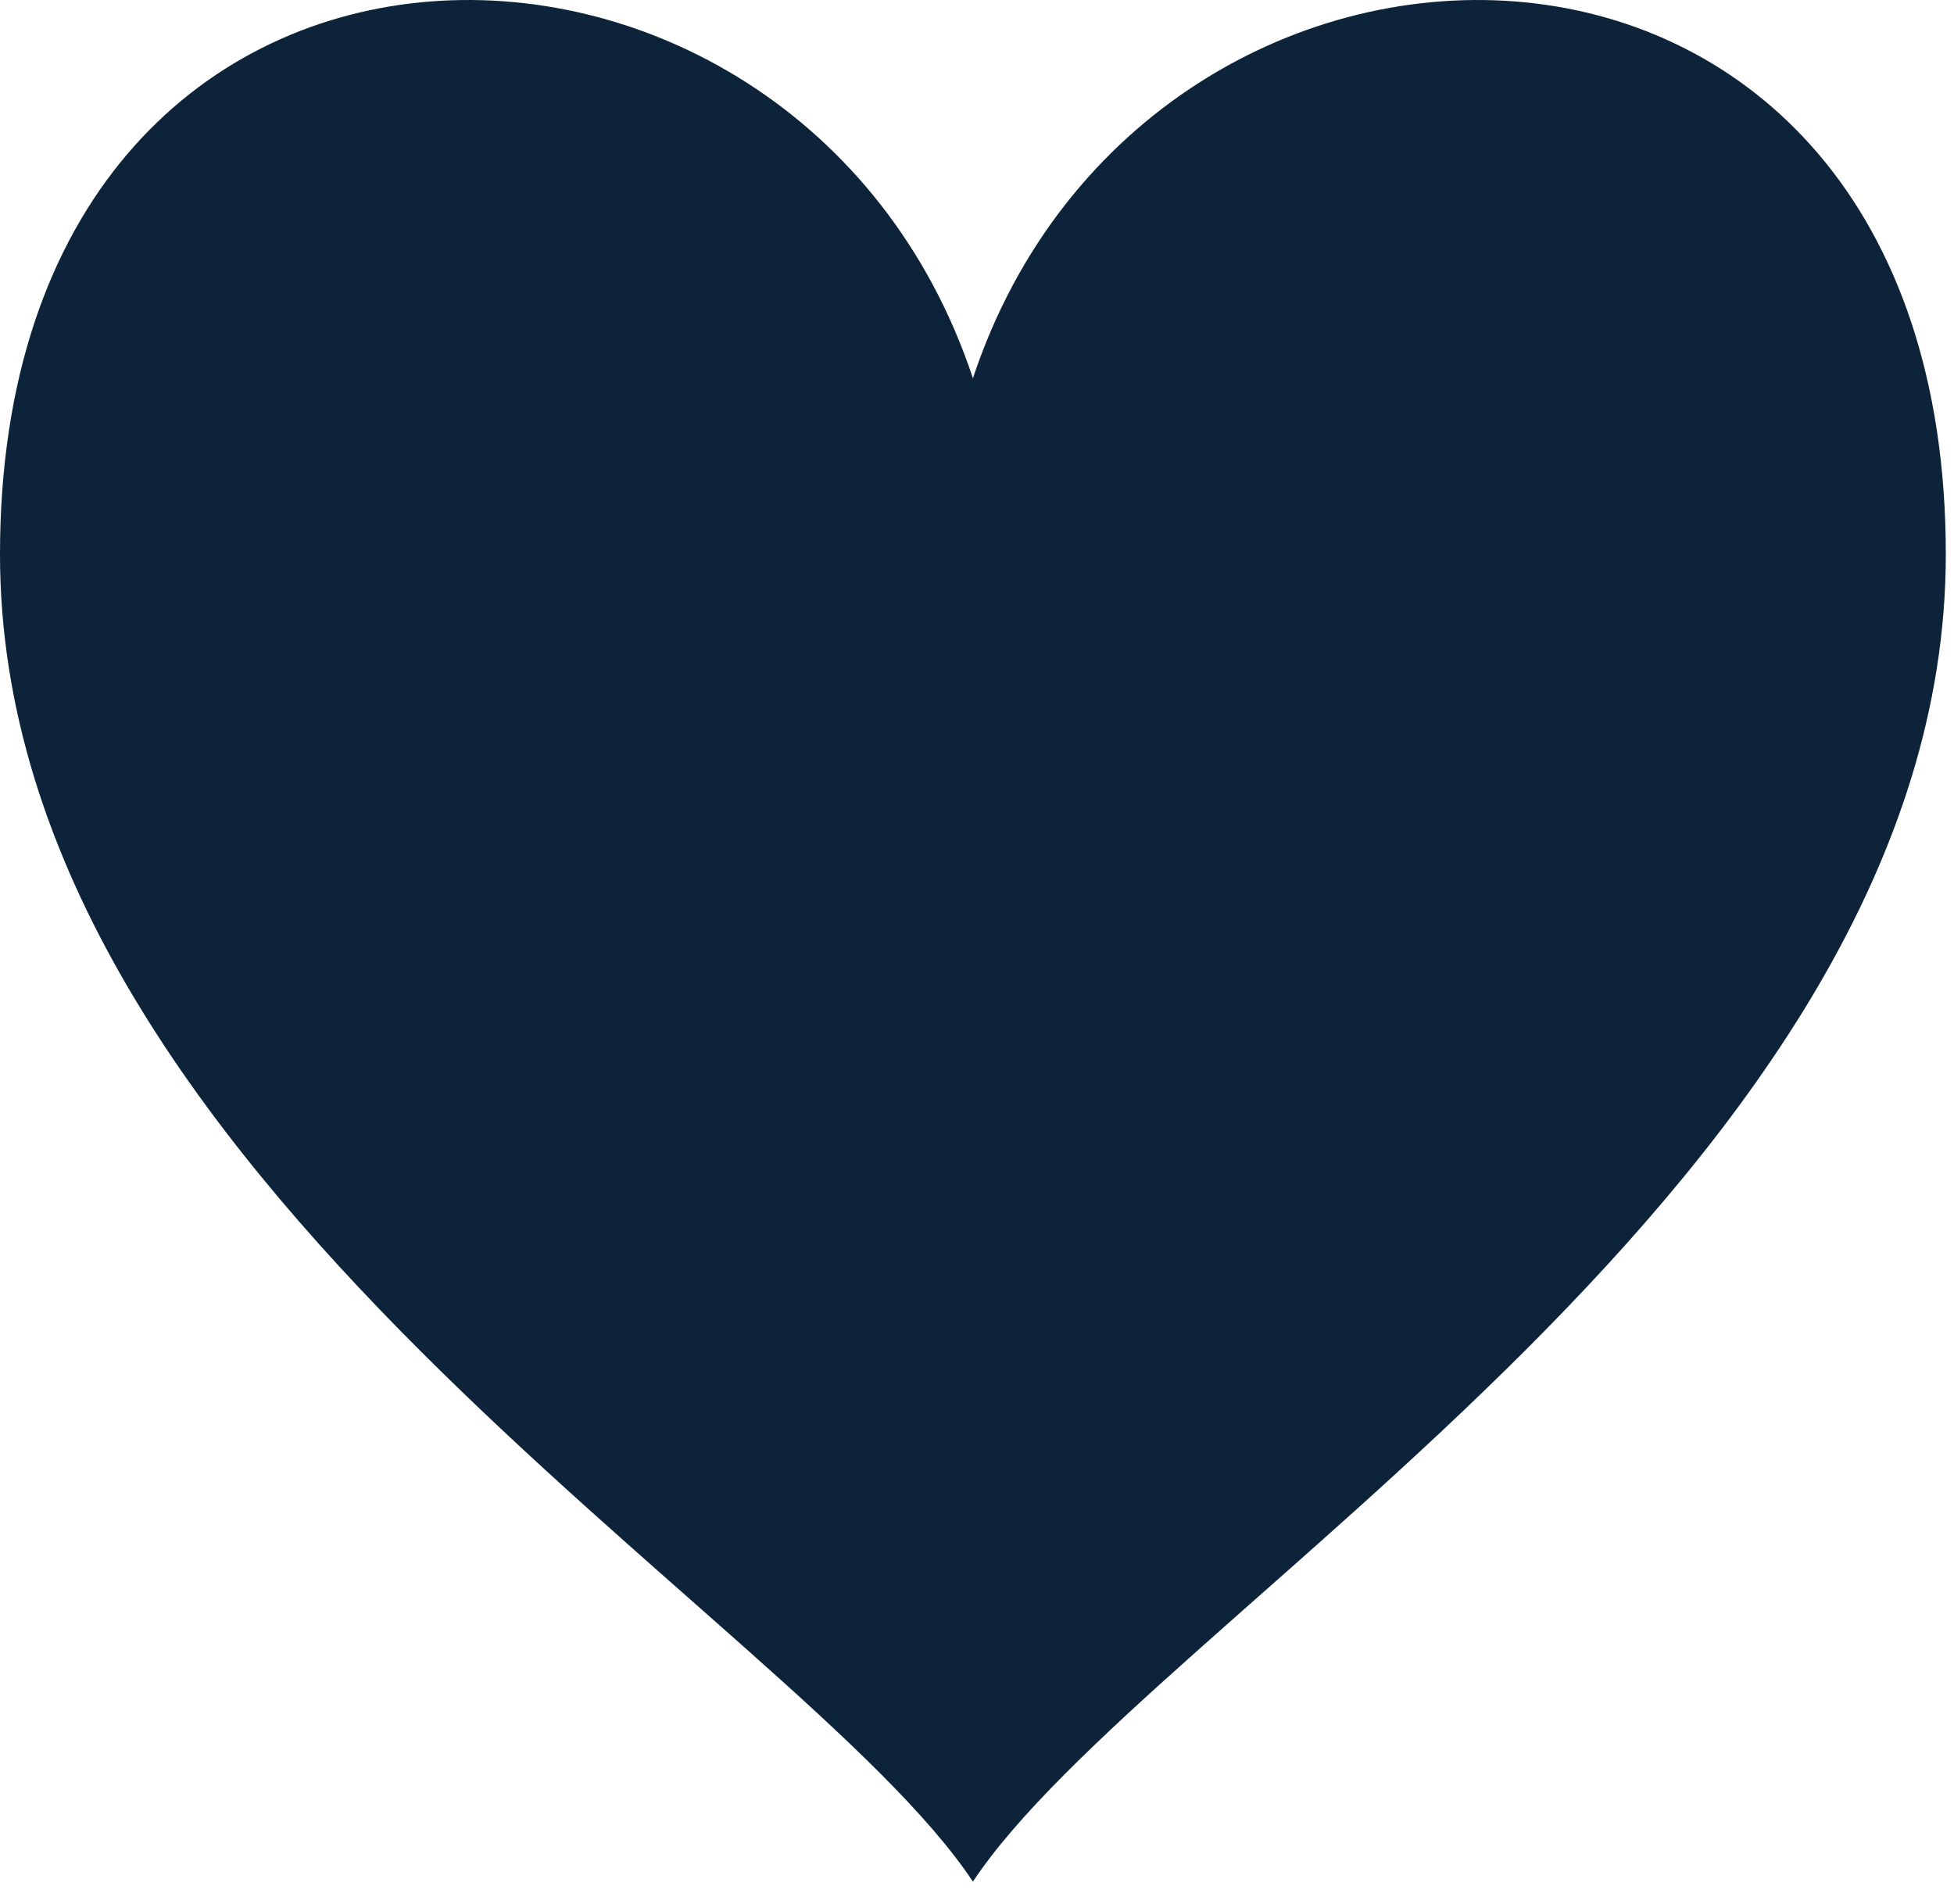
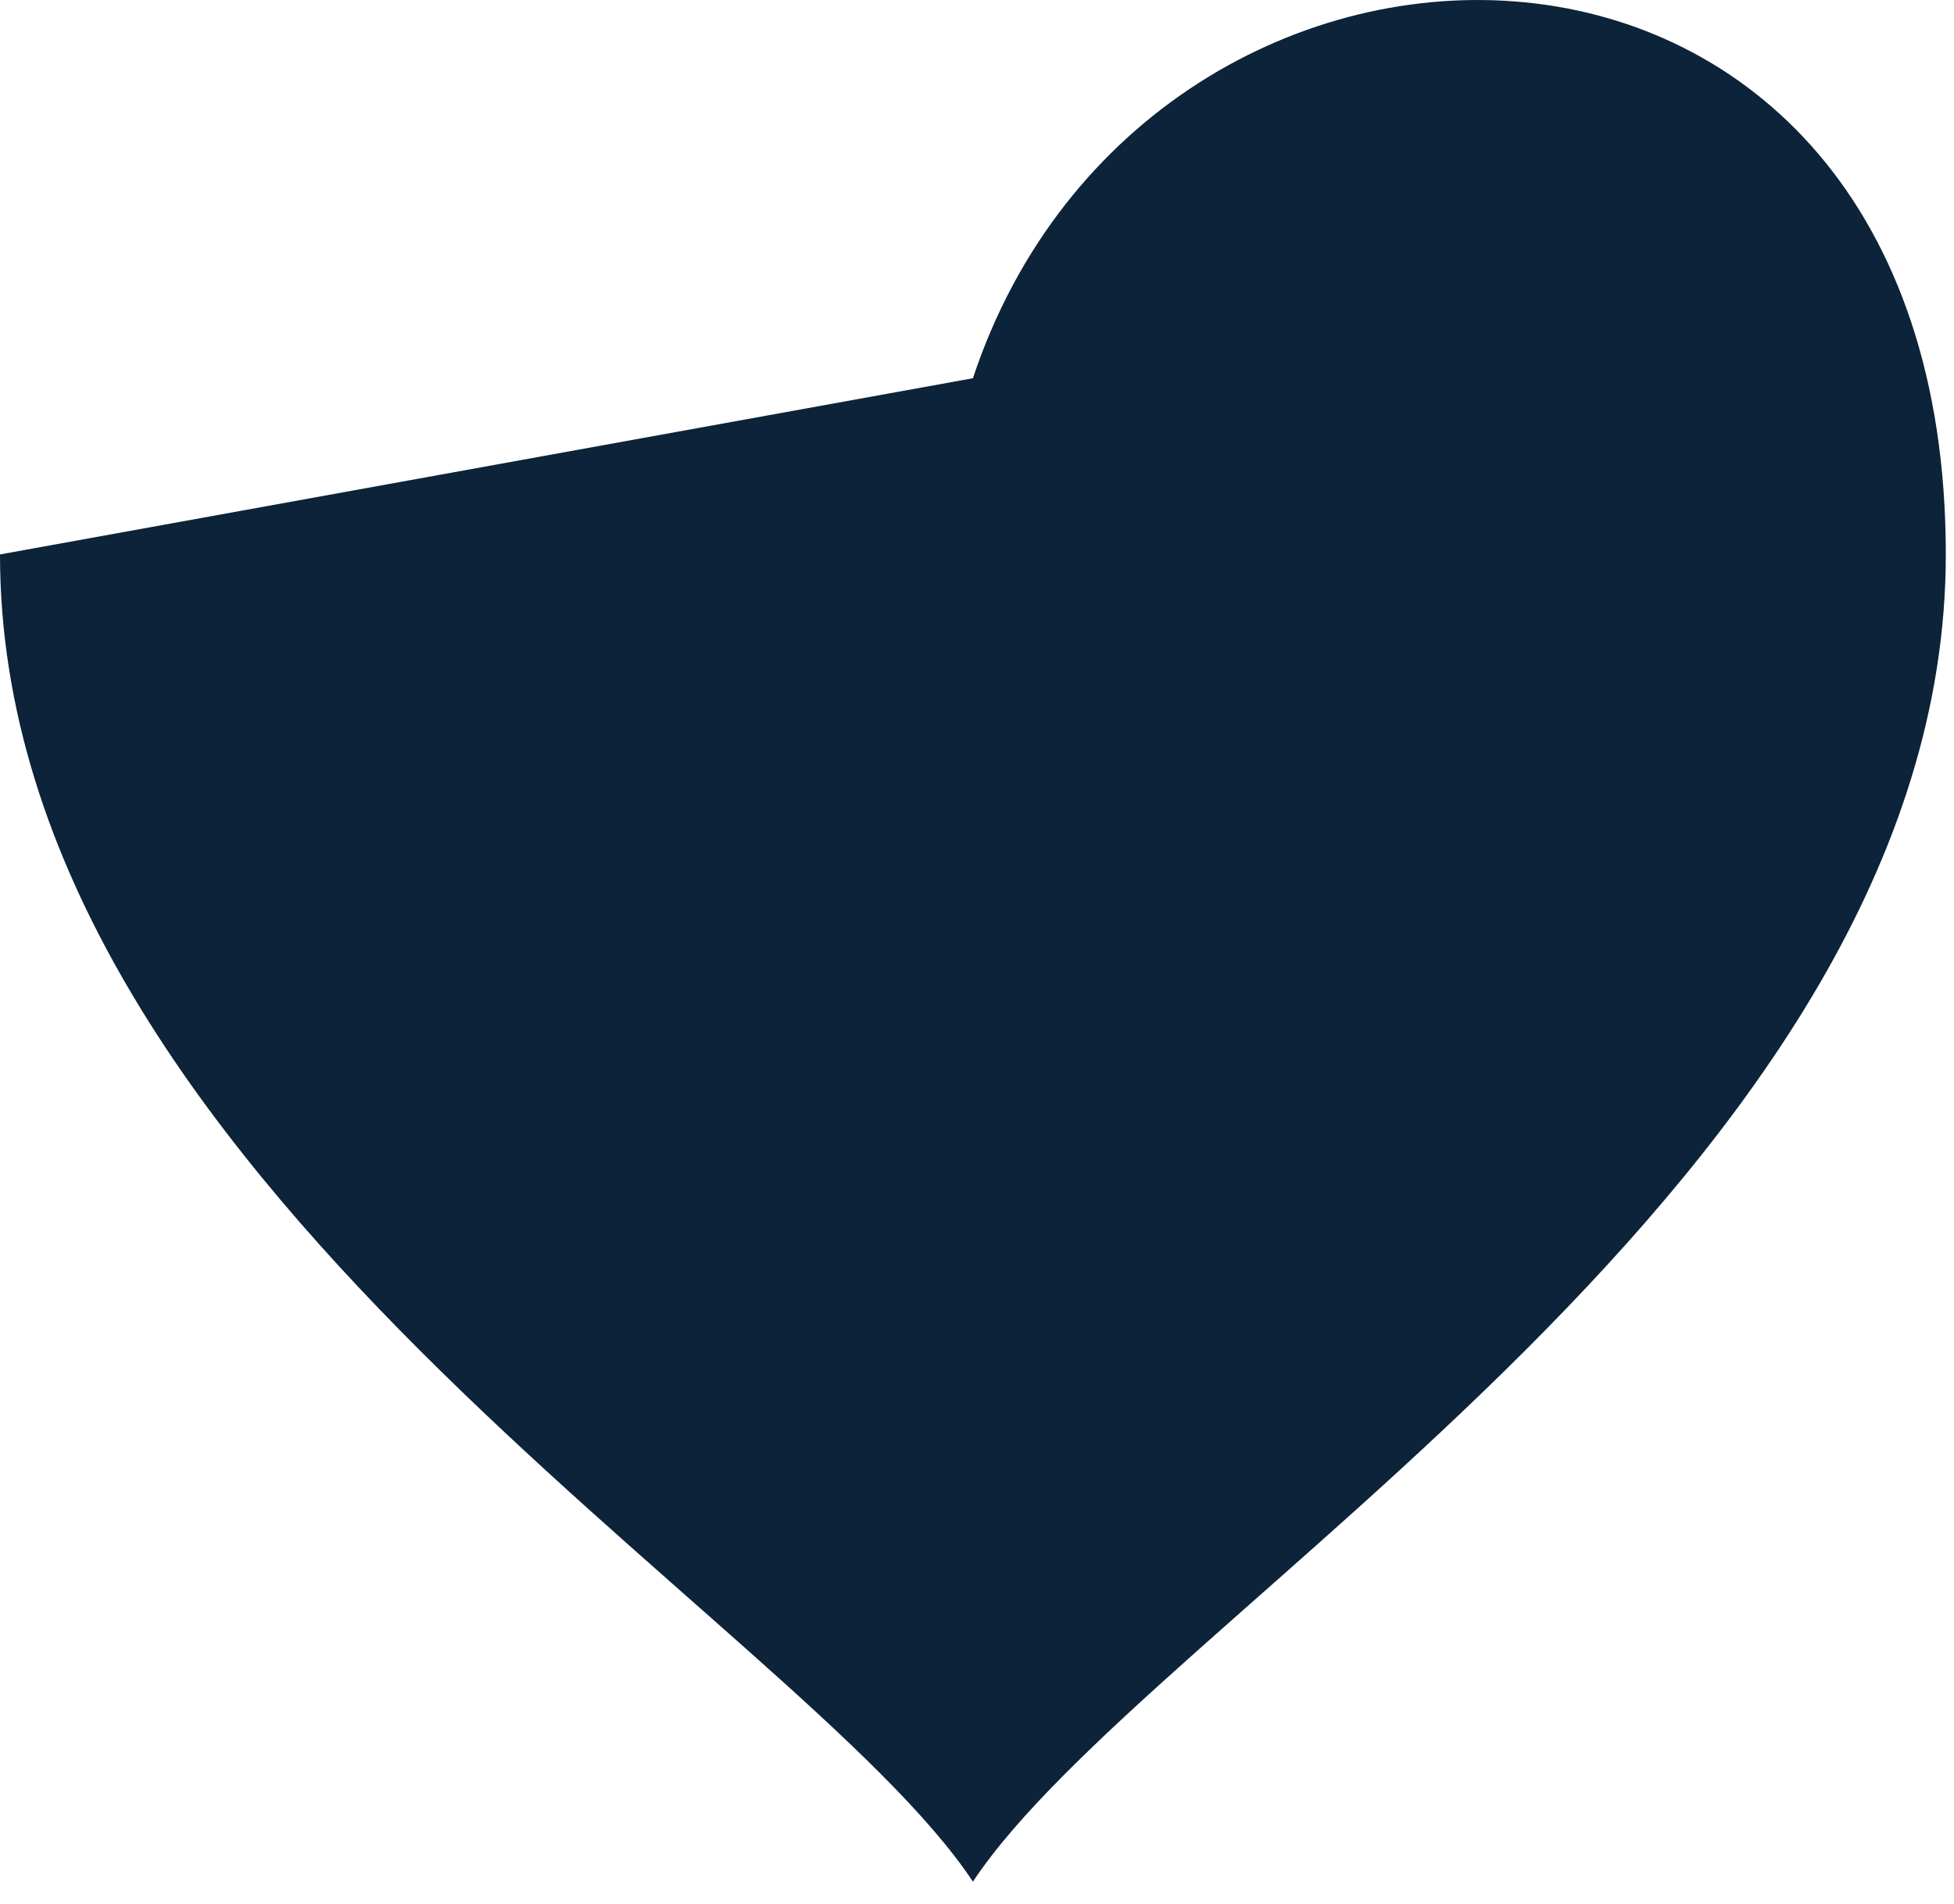
<svg xmlns="http://www.w3.org/2000/svg" width="78" height="76" viewBox="0 0 78 76" fill="none">
-   <path fill-rule="evenodd" clip-rule="evenodd" d="M38.837 15.098C45.871 -6.079 77.673 -6.079 77.673 22.132C77.673 46.827 45.871 64.486 38.837 75.111C31.802 64.486 0 46.9 0 22.132C0 -6.079 31.802 -6.079 38.837 15.098Z" fill="#0C2339" />
+   <path fill-rule="evenodd" clip-rule="evenodd" d="M38.837 15.098C45.871 -6.079 77.673 -6.079 77.673 22.132C77.673 46.827 45.871 64.486 38.837 75.111C31.802 64.486 0 46.9 0 22.132Z" fill="#0C2339" />
</svg>